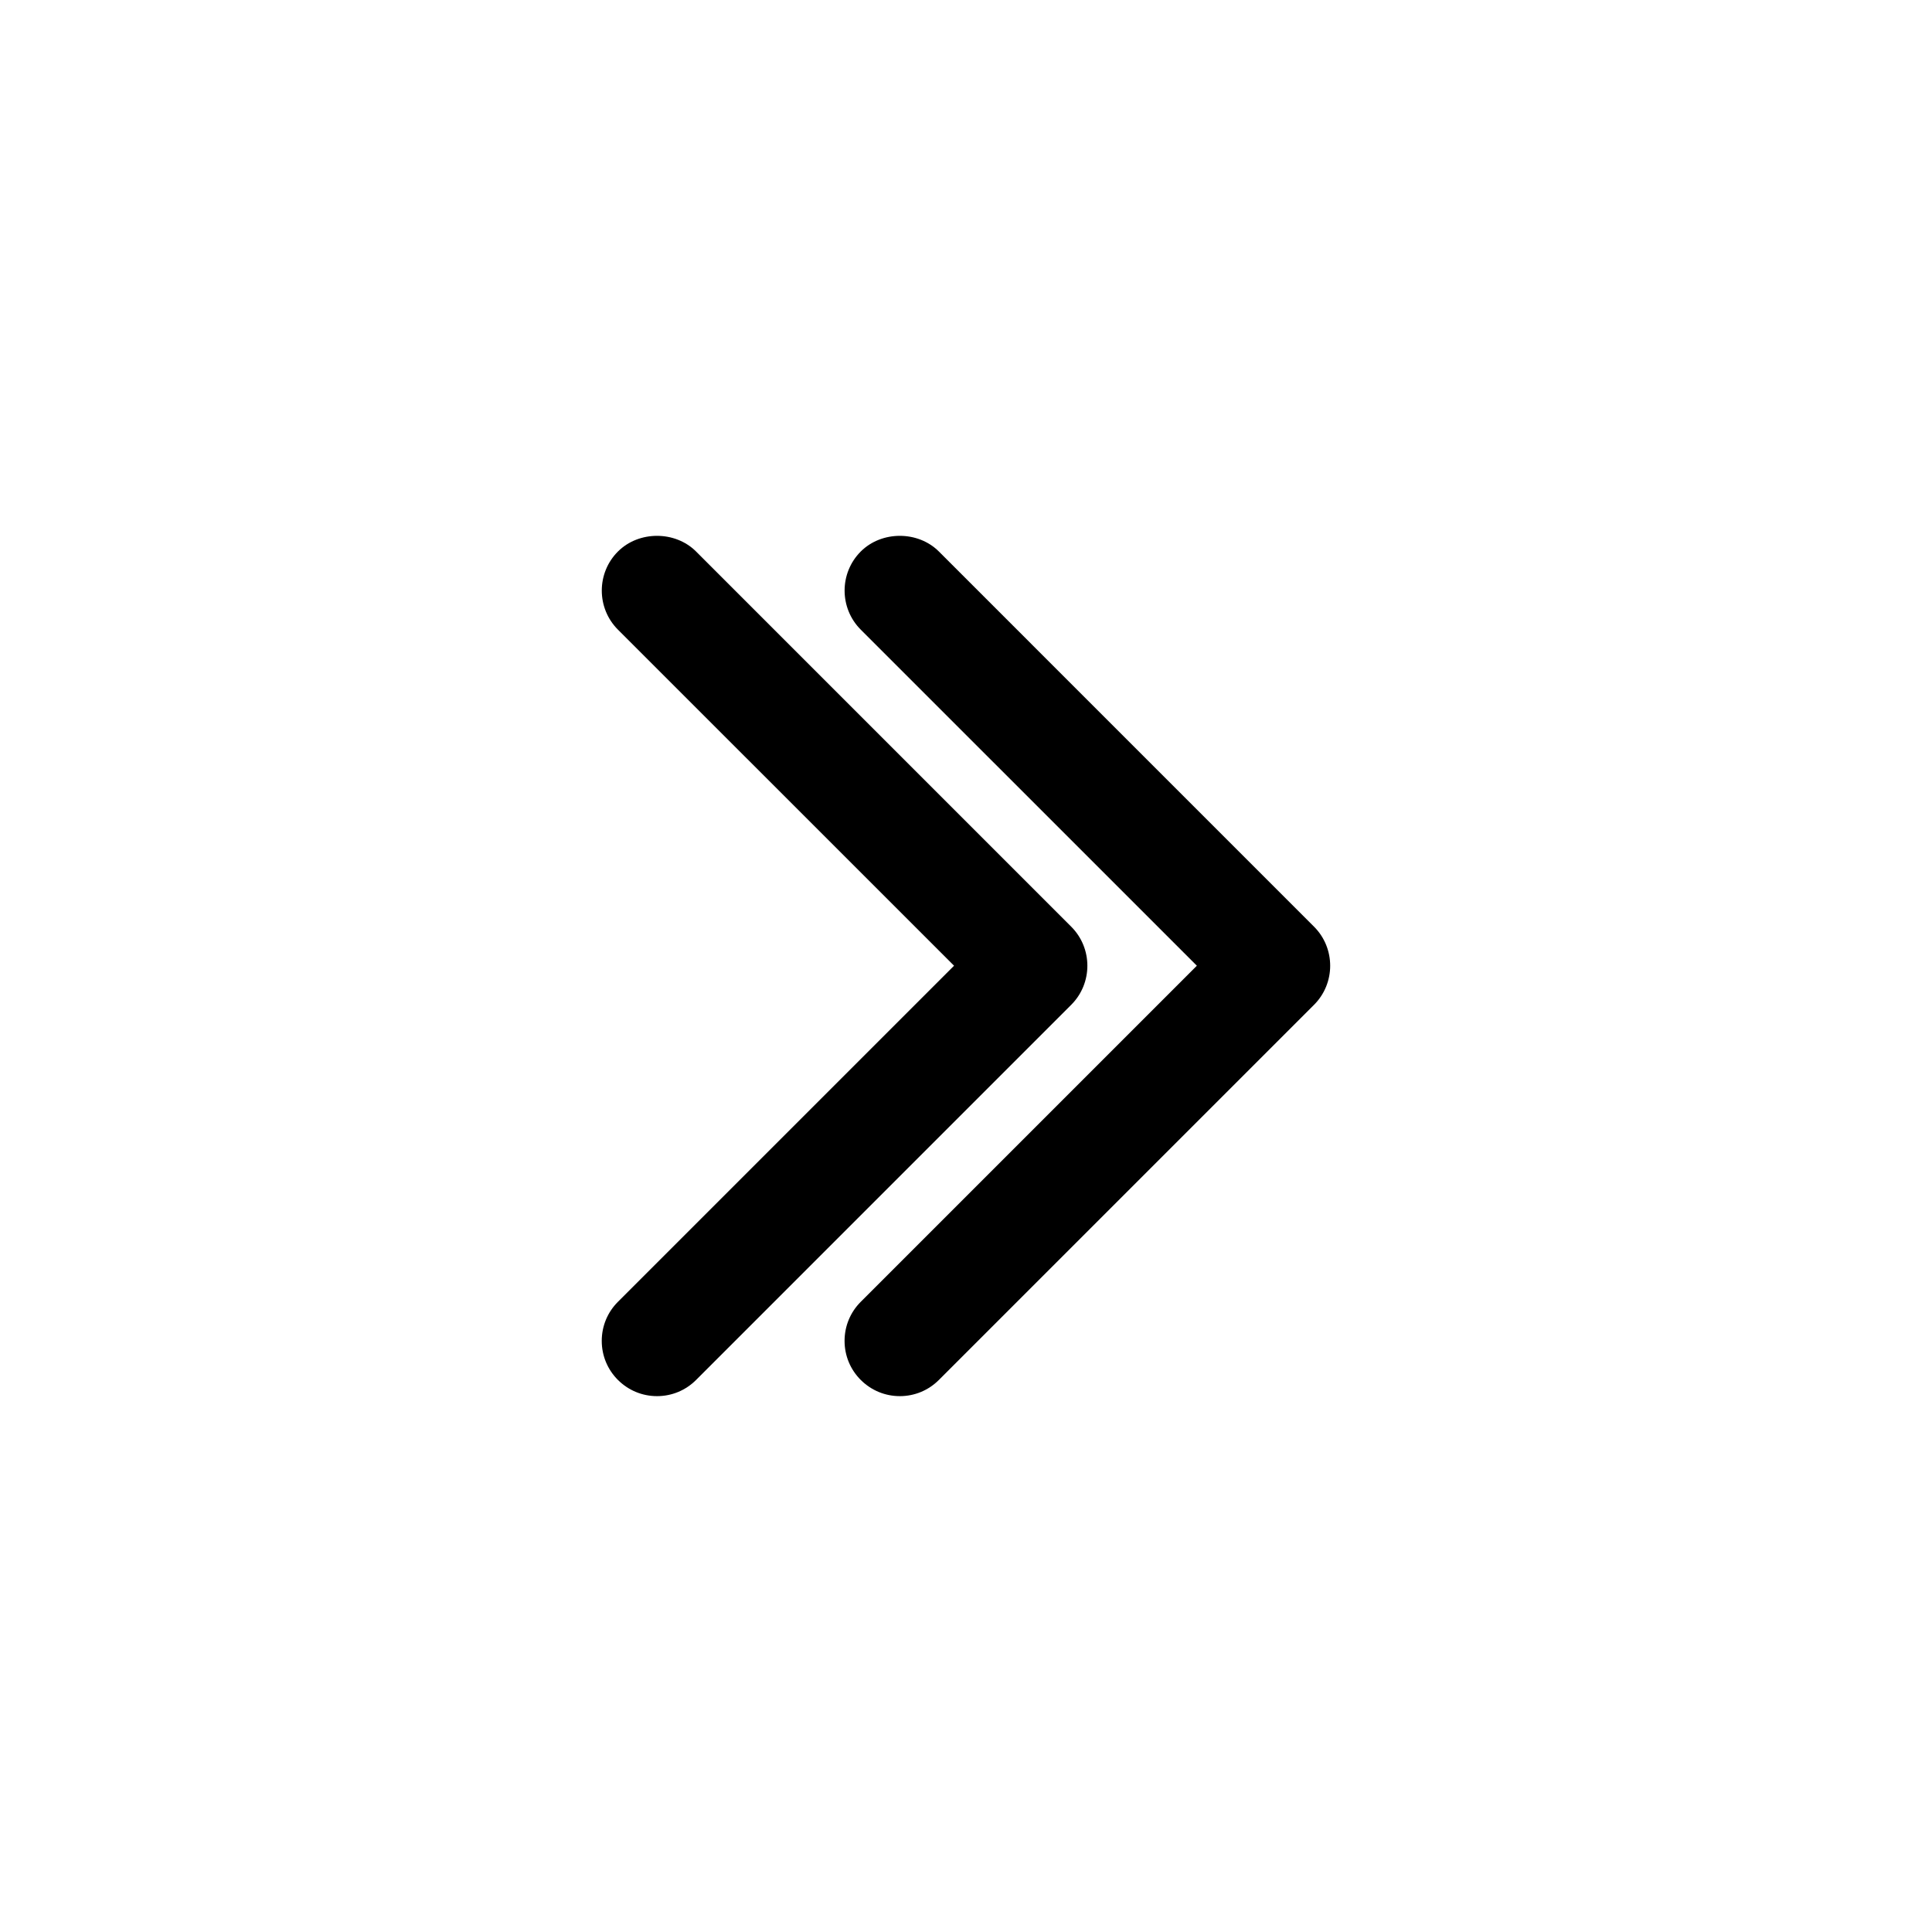
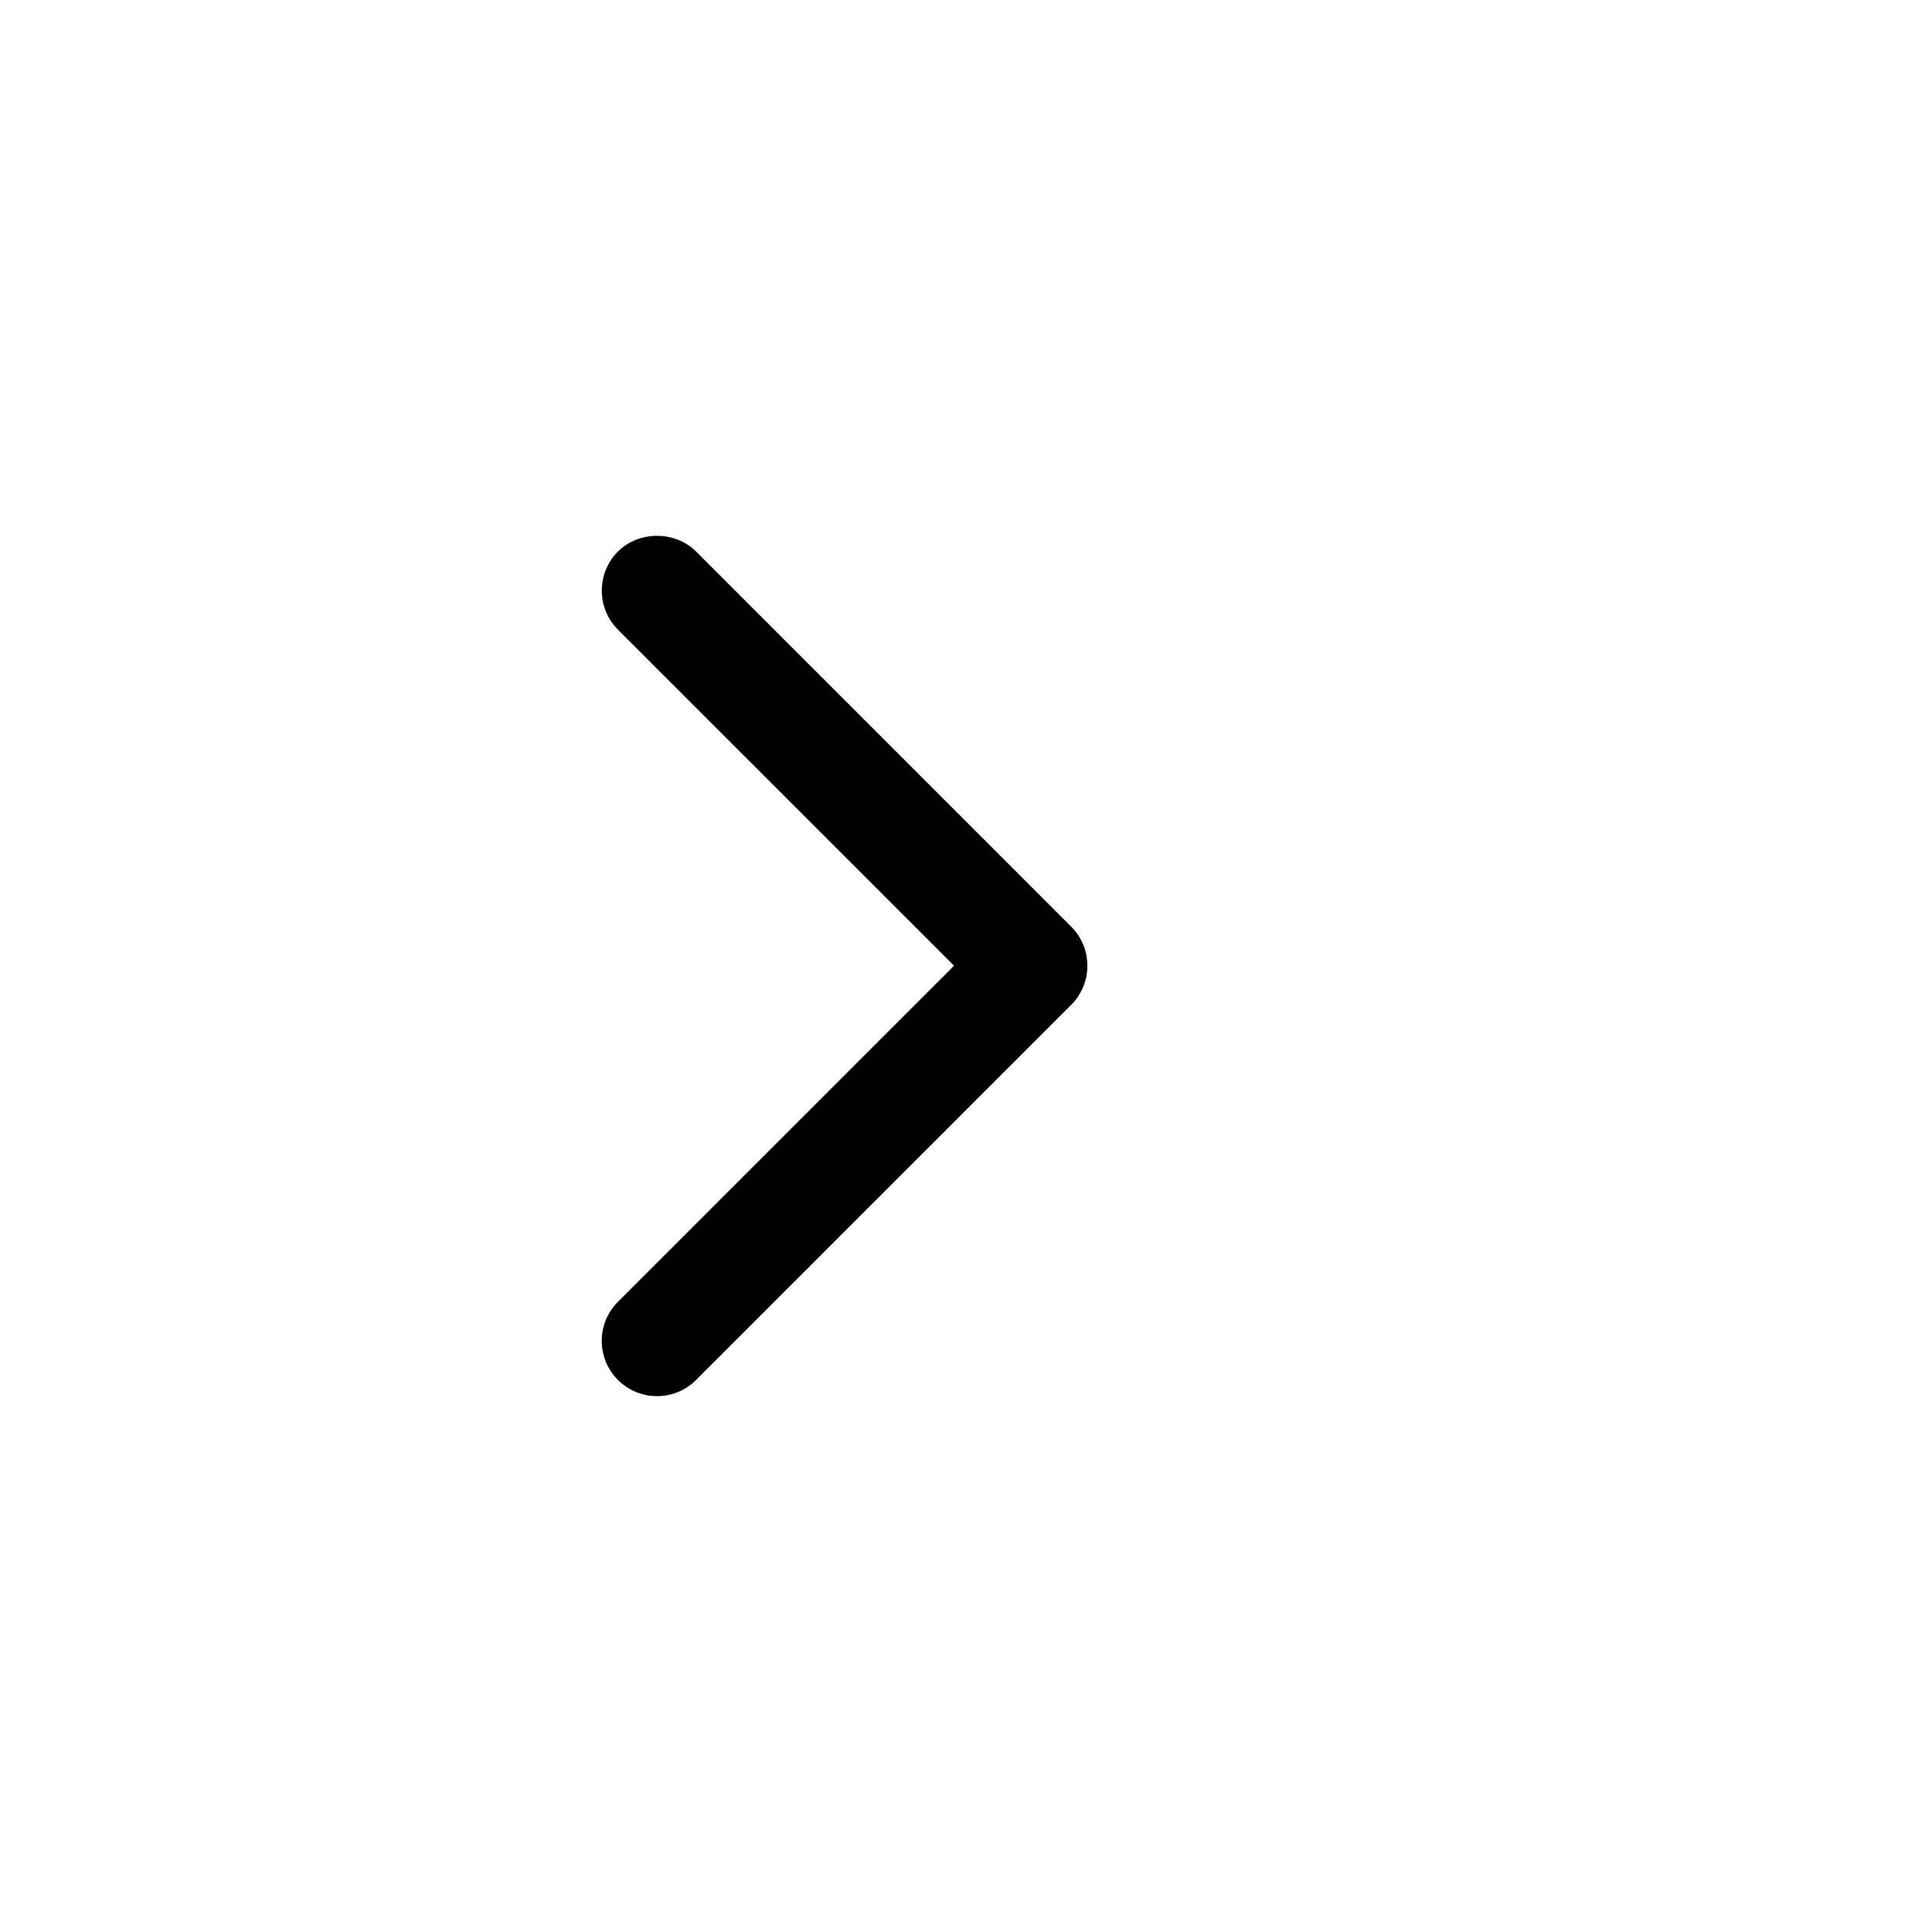
<svg xmlns="http://www.w3.org/2000/svg" fill="#000000" width="800px" height="800px" version="1.1" viewBox="144 144 512 512">
  <g>
    <path d="m318.11 513.99c-3.894 0-7.566-1.523-10.344-4.281-2.777-2.777-4.297-6.449-4.297-10.363 0-3.914 1.523-7.586 4.289-10.352l89.074-89.07-89.074-89.062c-5.703-5.707-5.703-15 0-20.703 5.543-5.543 15.18-5.535 20.707-0.004l99.418 99.422c5.707 5.707 5.707 15 0.004 20.703l-99.414 99.418c-2.766 2.769-6.449 4.293-10.363 4.293z" />
-     <path d="m382.46 513.99c-3.898 0-7.57-1.523-10.344-4.281-2.777-2.777-4.297-6.449-4.297-10.363 0-3.914 1.523-7.586 4.289-10.352l89.07-89.07-89.07-89.062c-5.703-5.707-5.703-15-0.004-20.703 5.543-5.543 15.184-5.535 20.711-0.004l99.418 99.422c5.703 5.707 5.703 15 0.004 20.703l-99.422 99.418c-2.766 2.769-6.445 4.293-10.355 4.293z" />
  </g>
</svg>